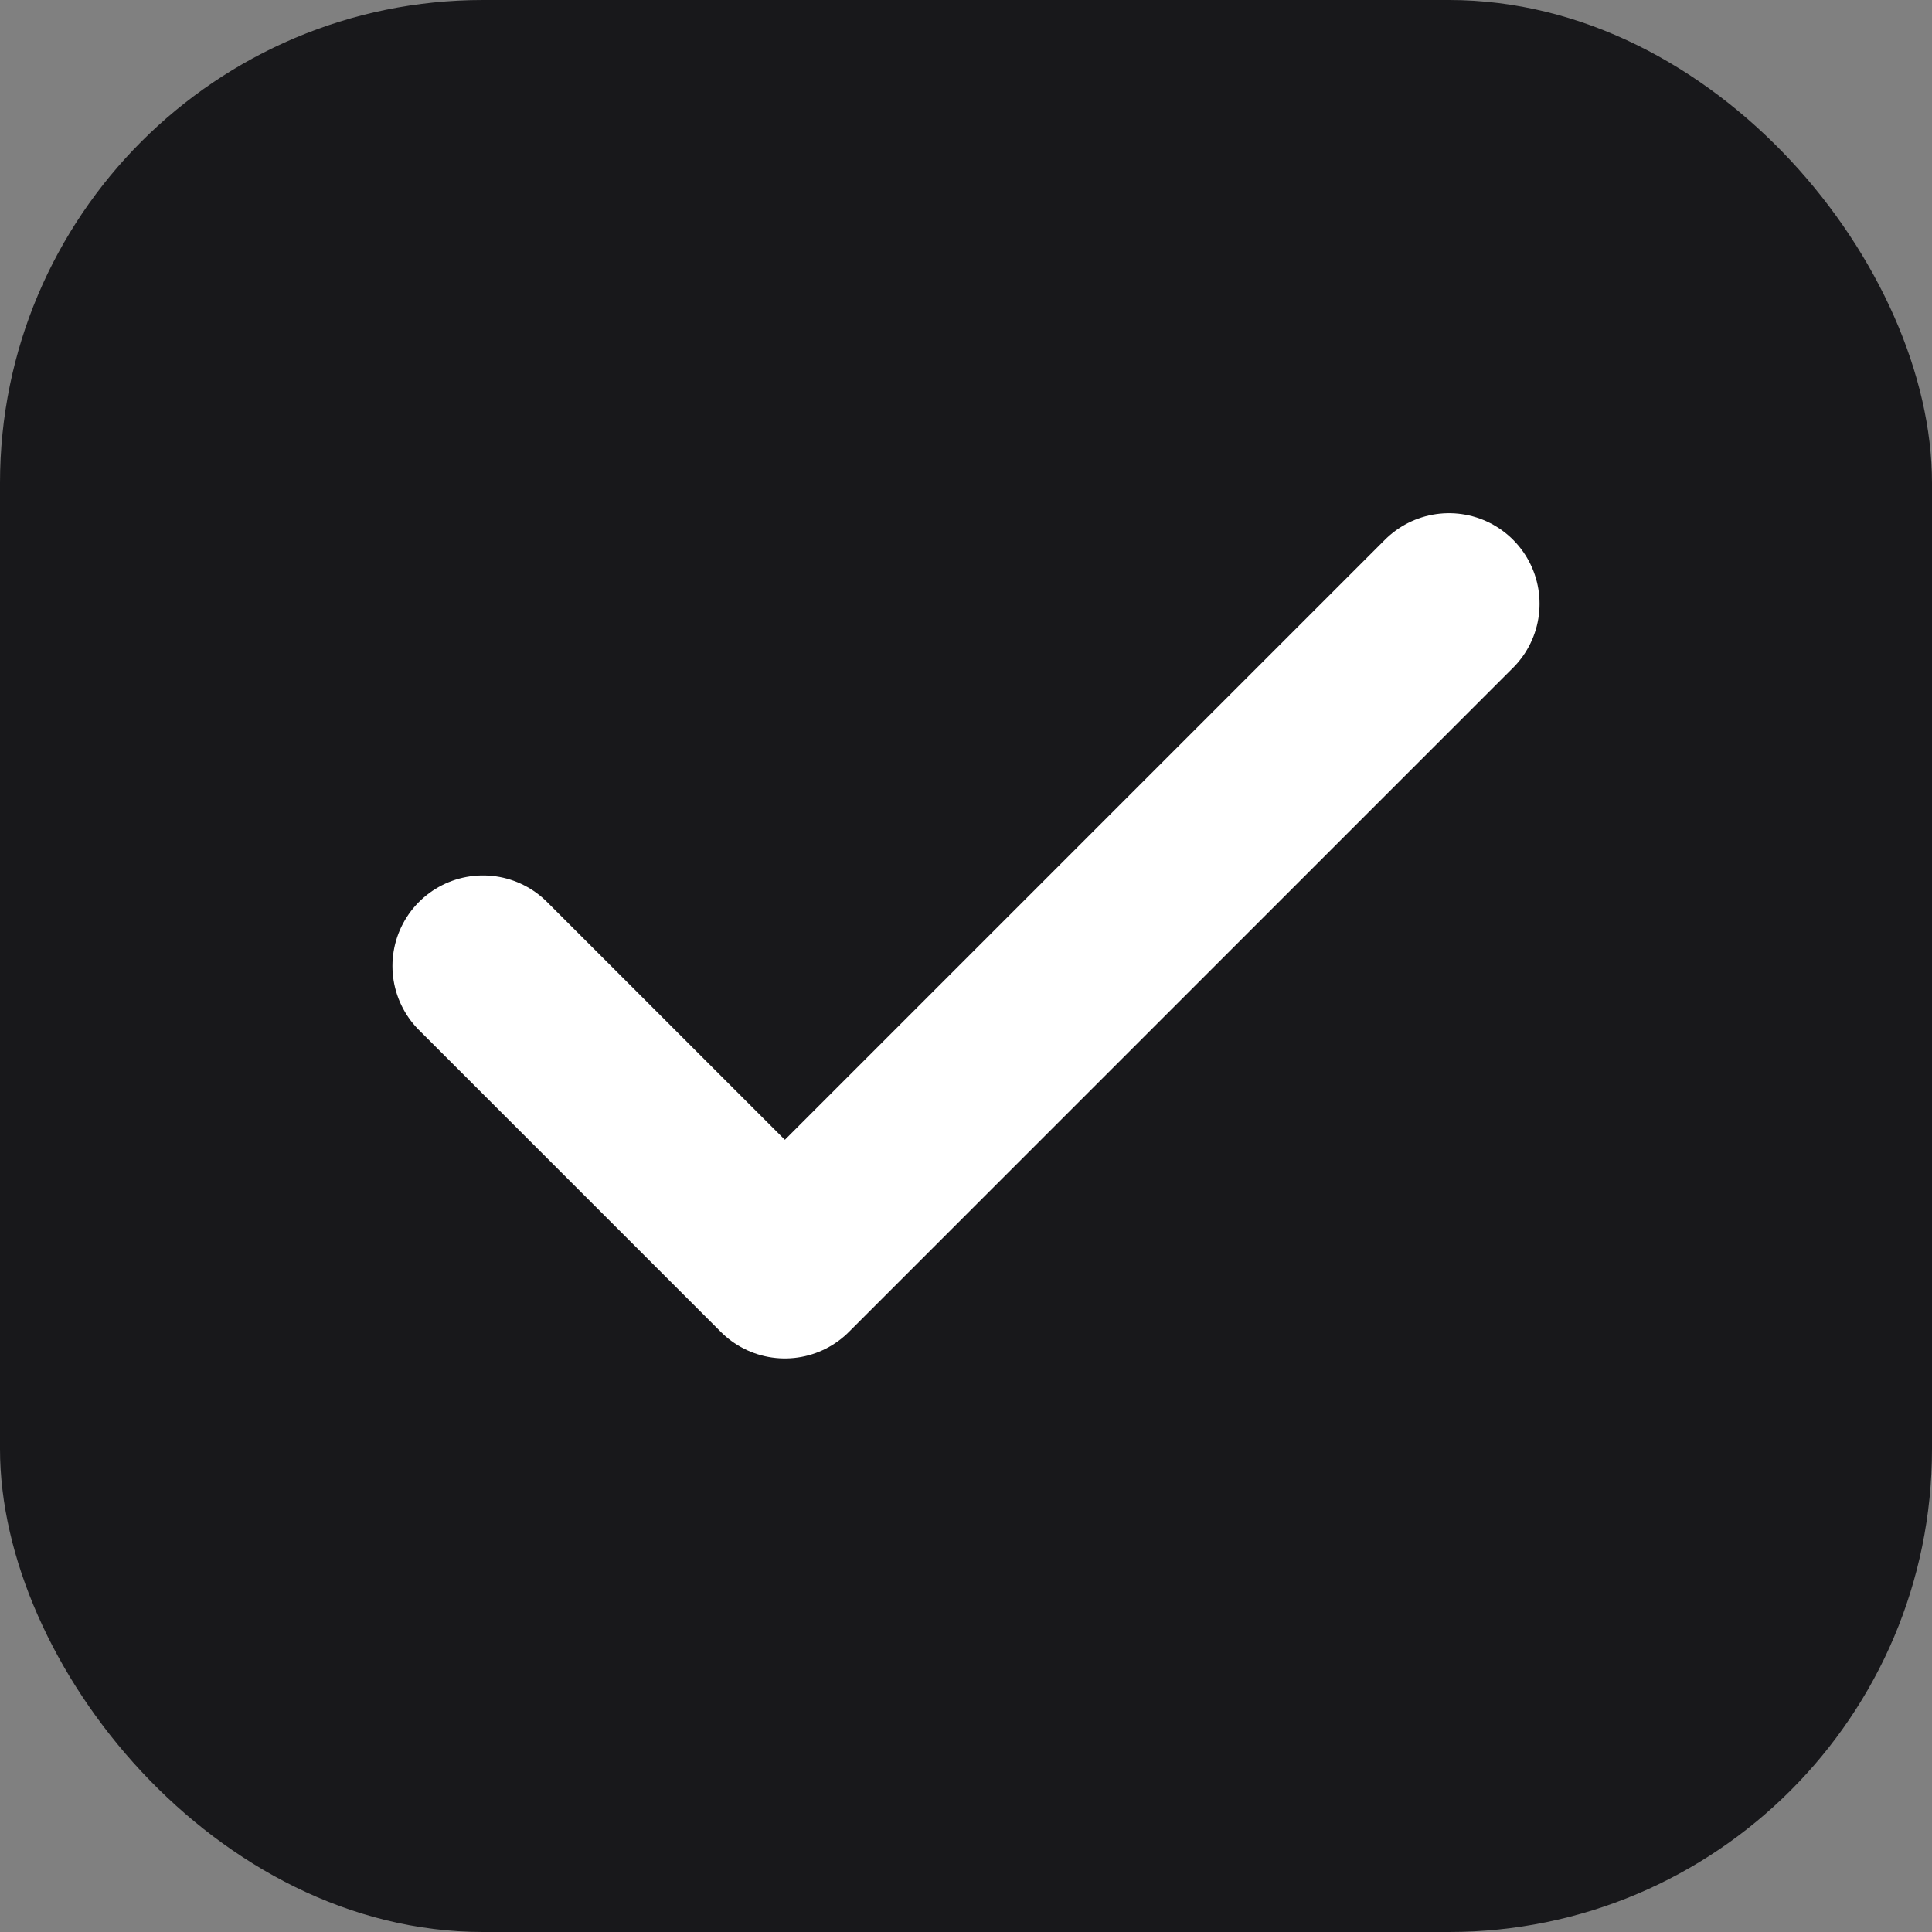
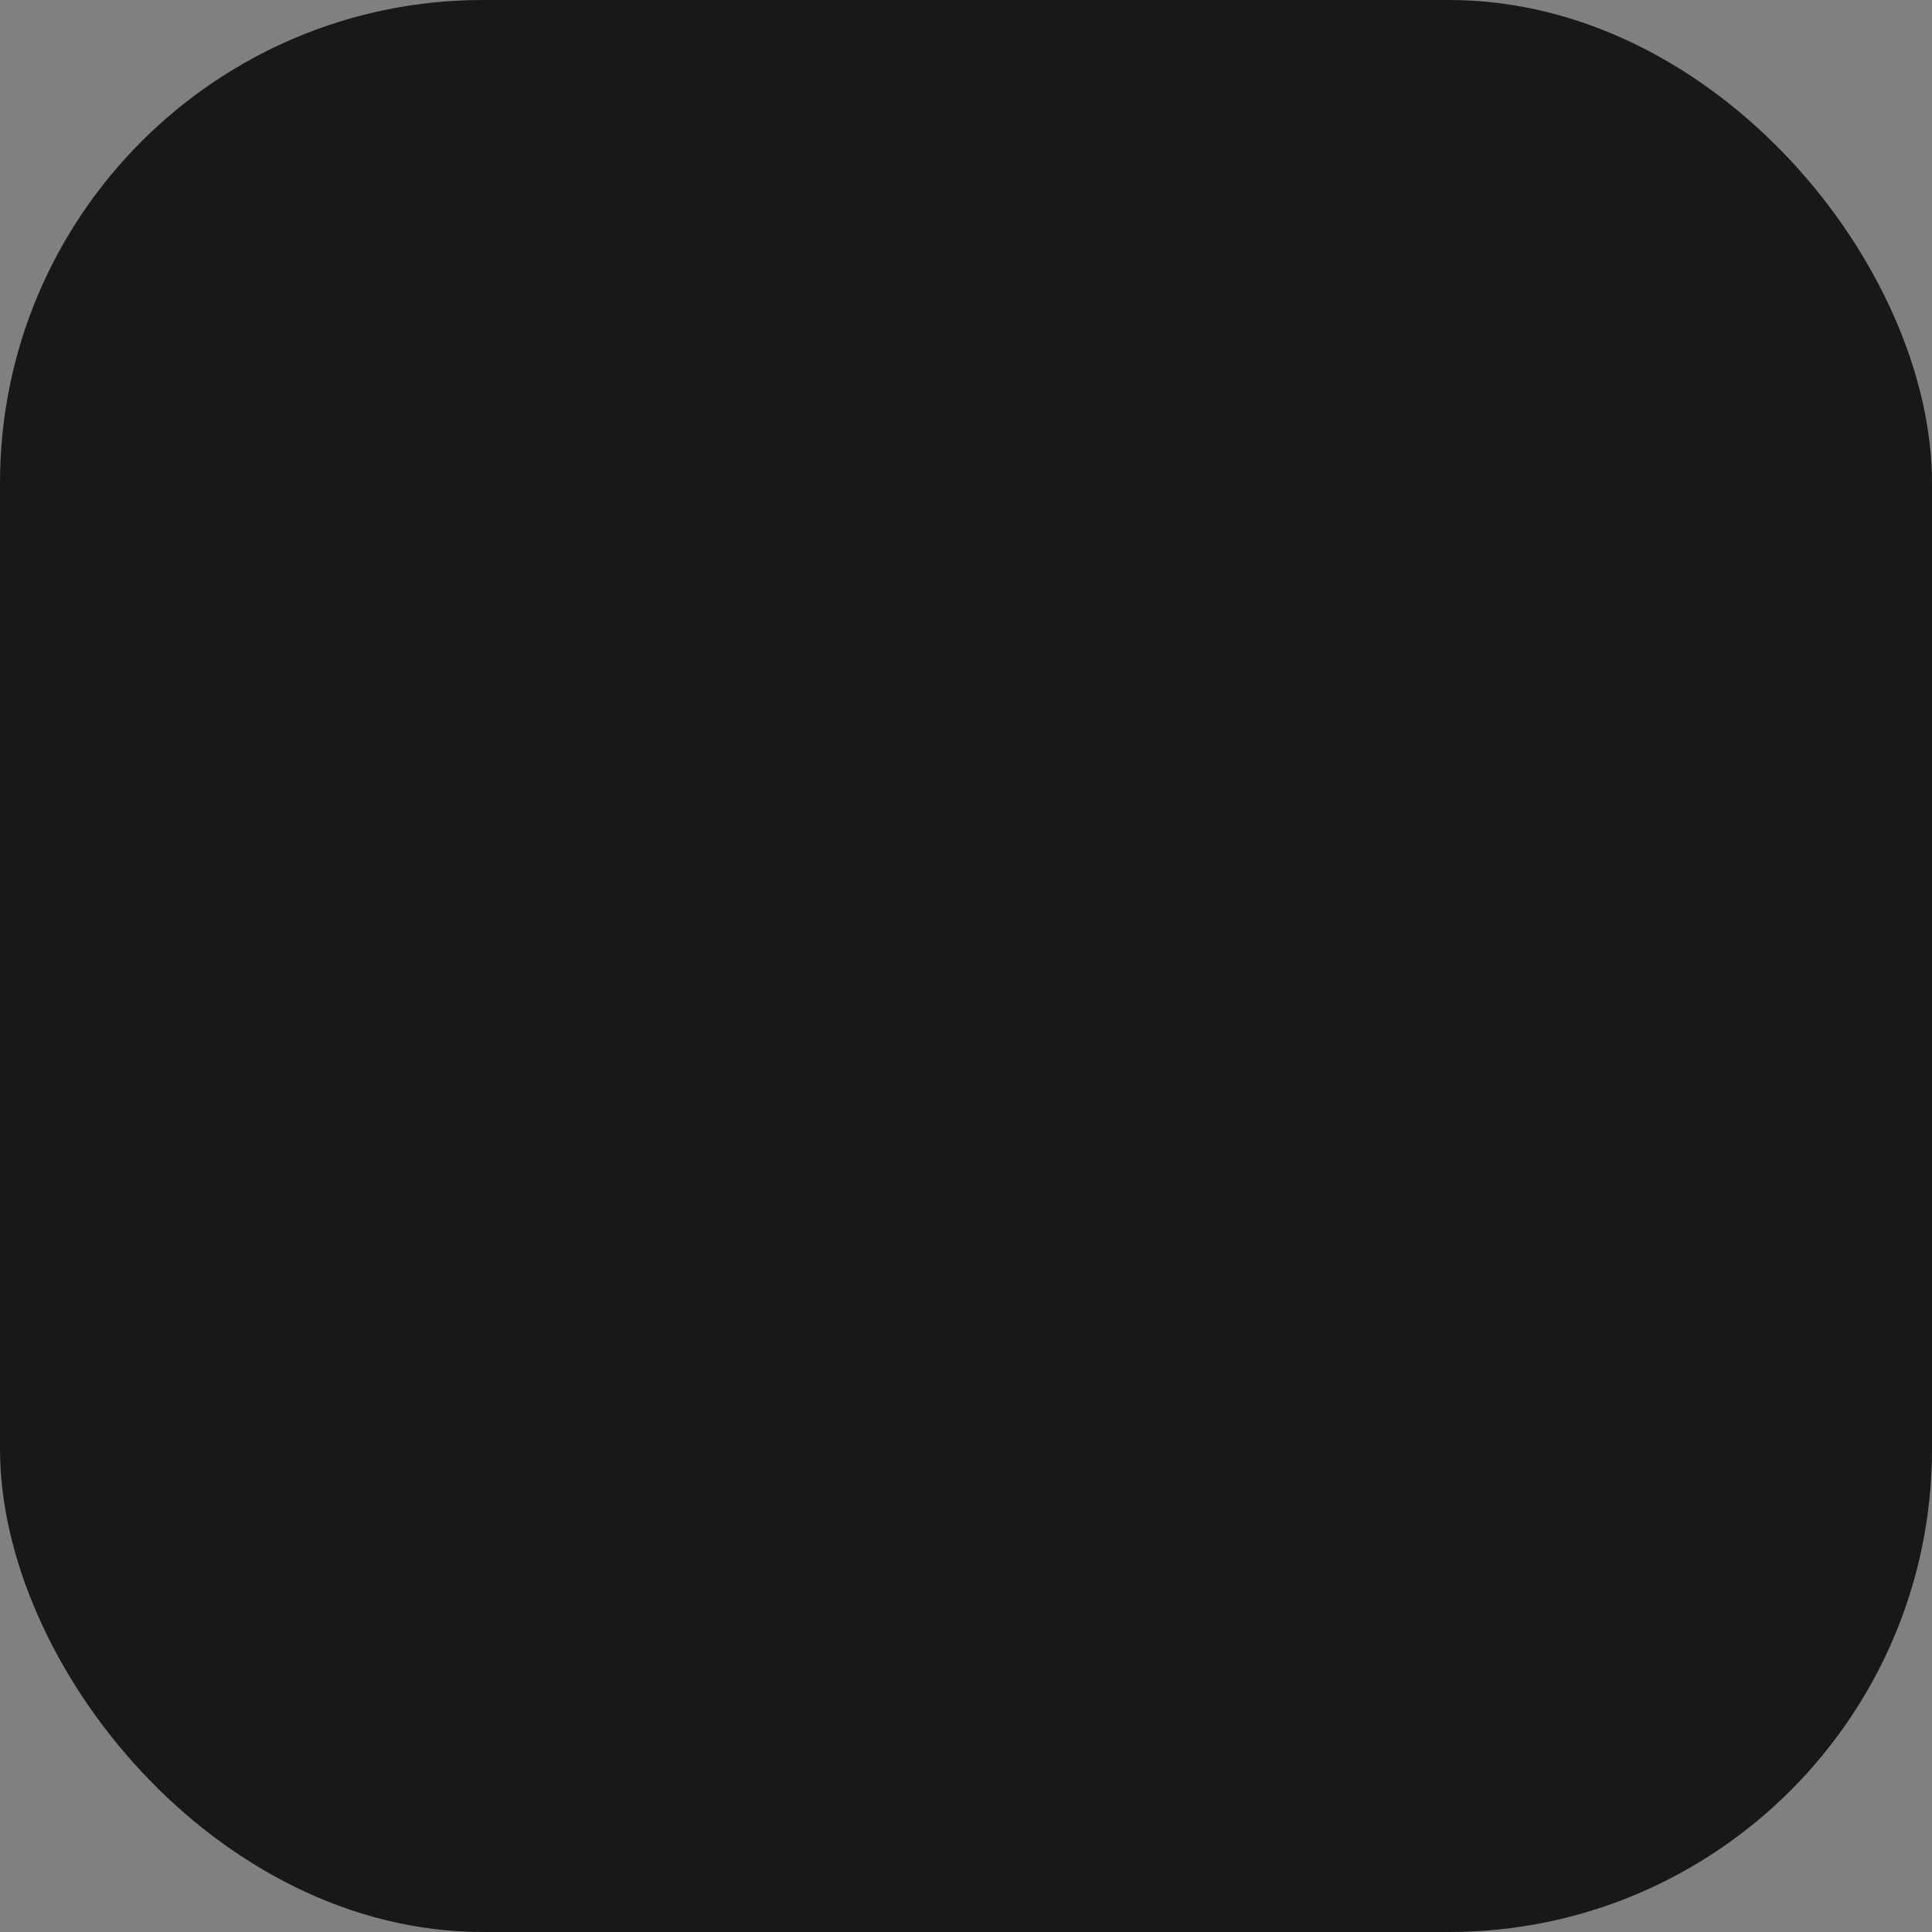
<svg xmlns="http://www.w3.org/2000/svg" viewBox="0 0 32 32">
  <rect x="0" y="0" width="32" height="32" fill="#808080" stroke="none" />
  <rect x="0" y="0" width="32" height="32" rx="8" ry="8" fill="#18181b" />
-   <path d="M8 16 L13 21 L24 10" stroke="white" stroke-width="3" fill="none" stroke-linecap="round" stroke-linejoin="round" />
</svg>